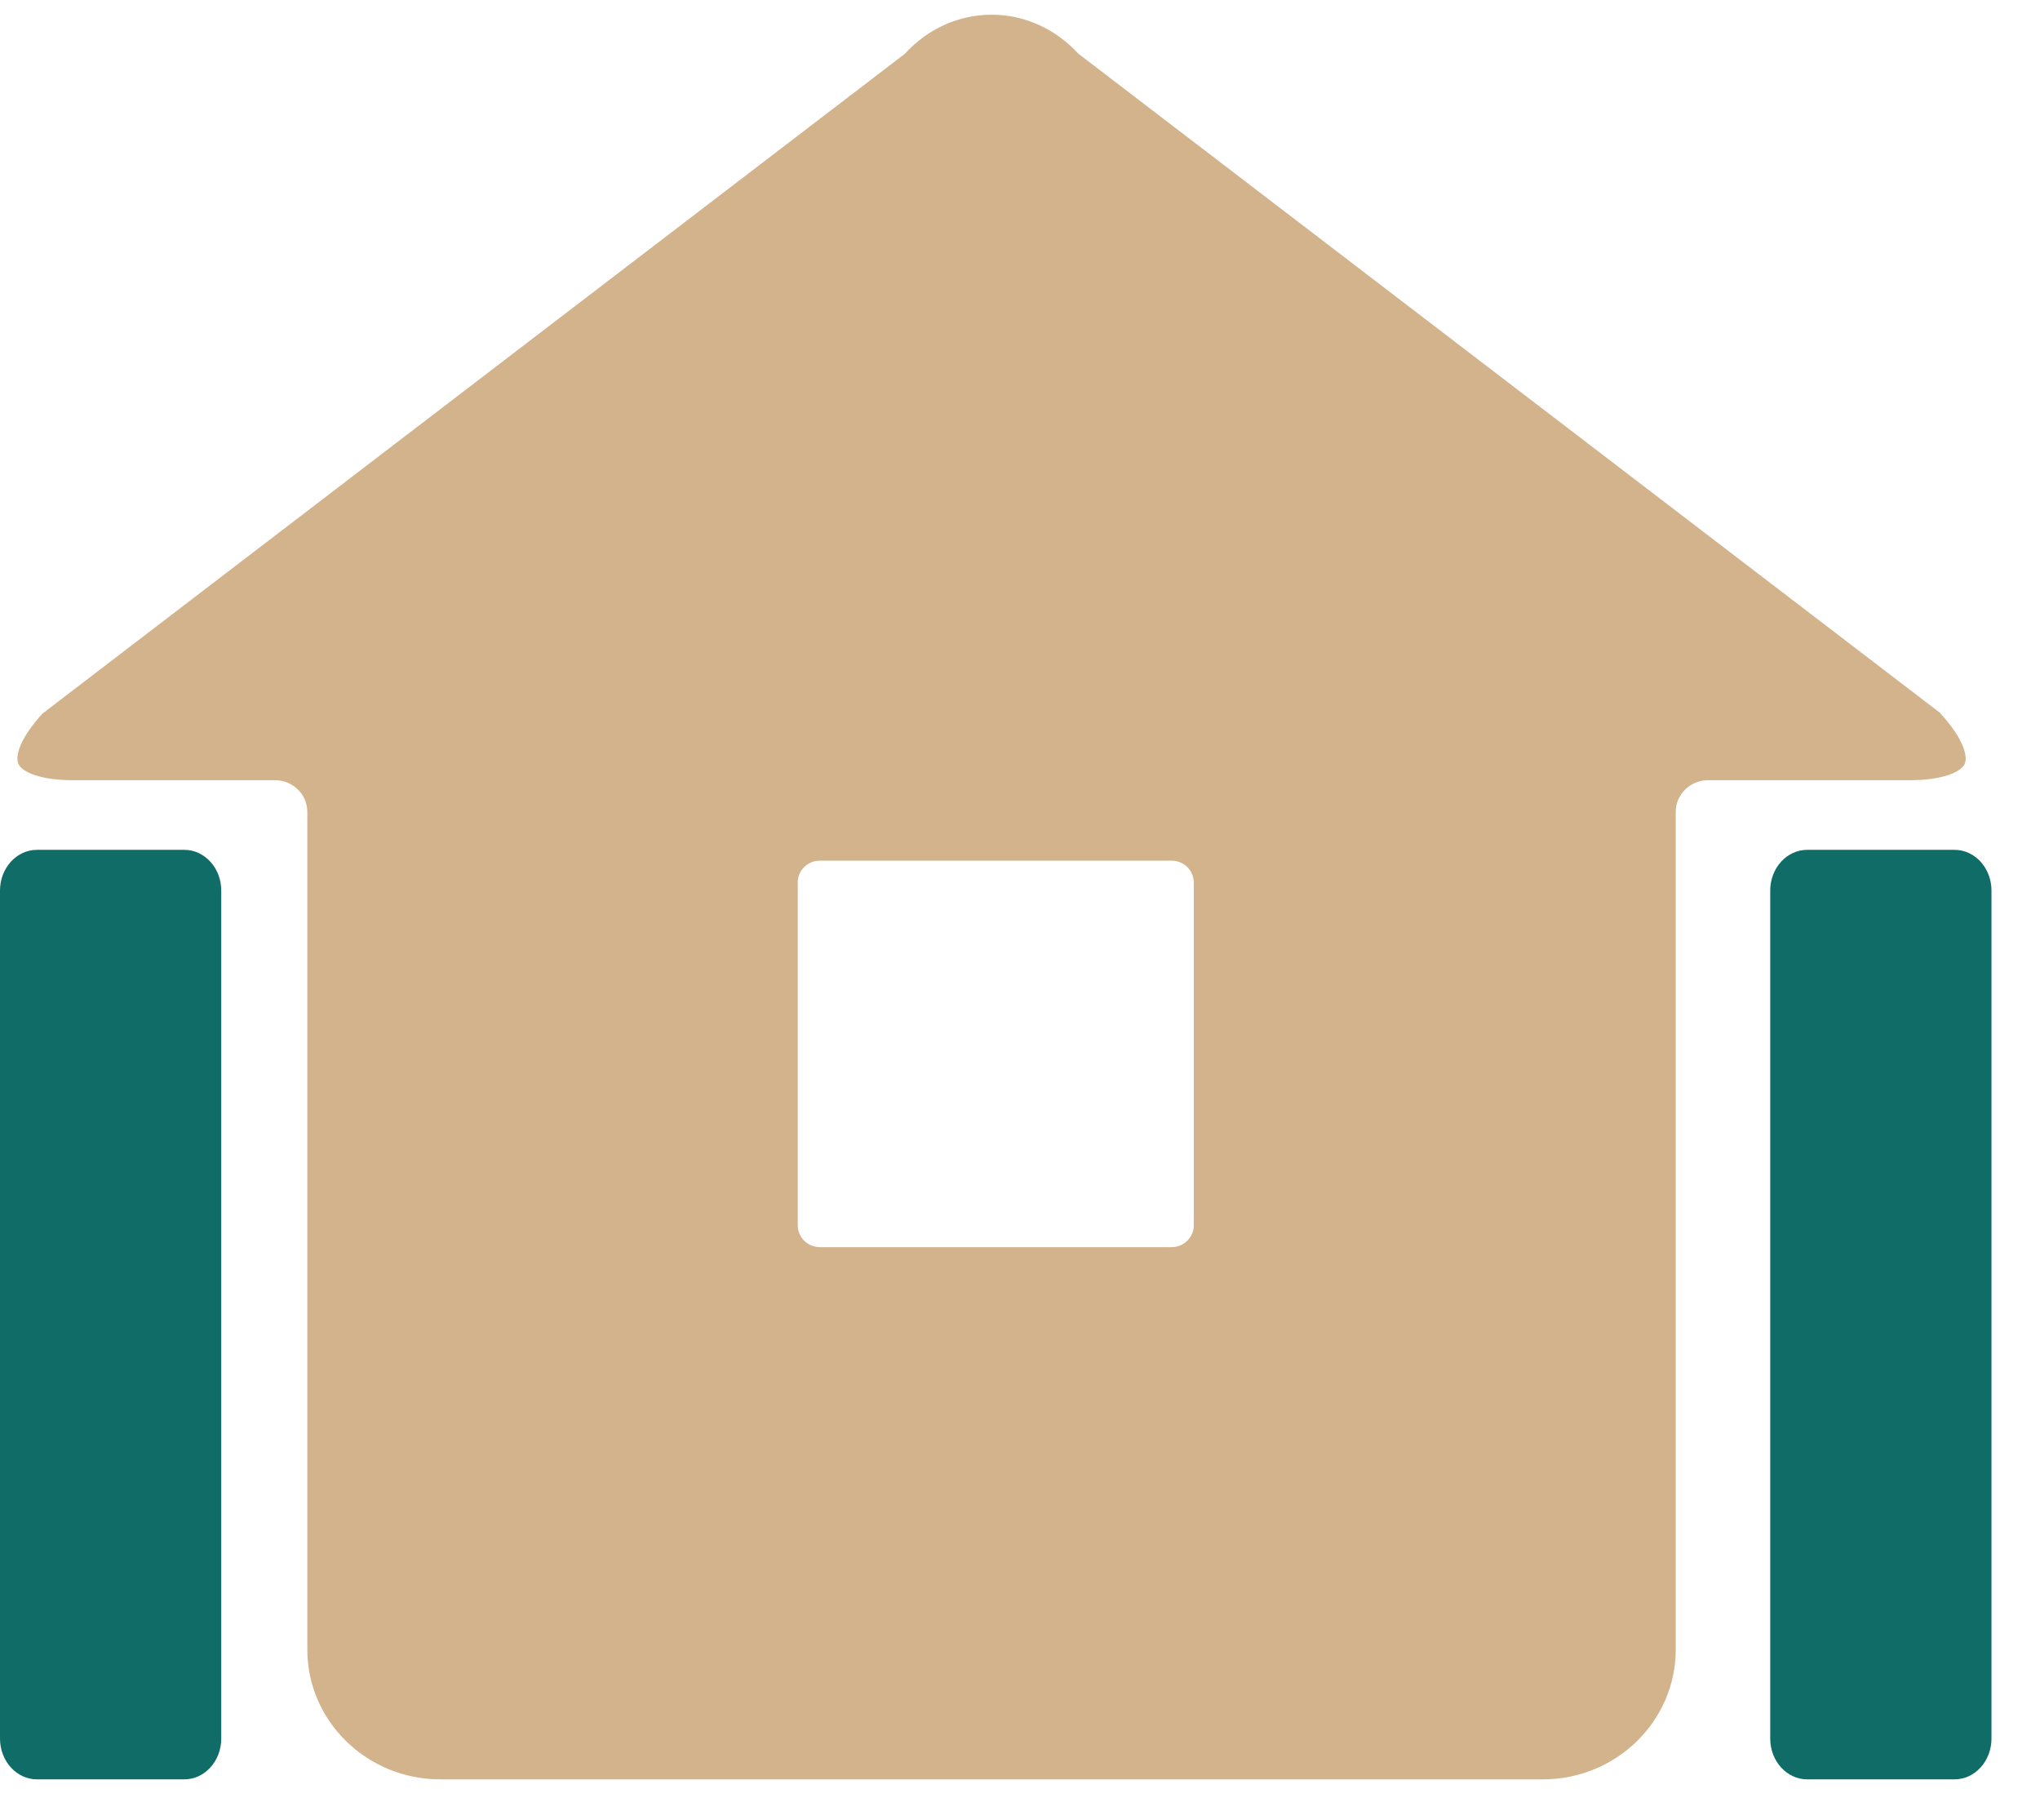
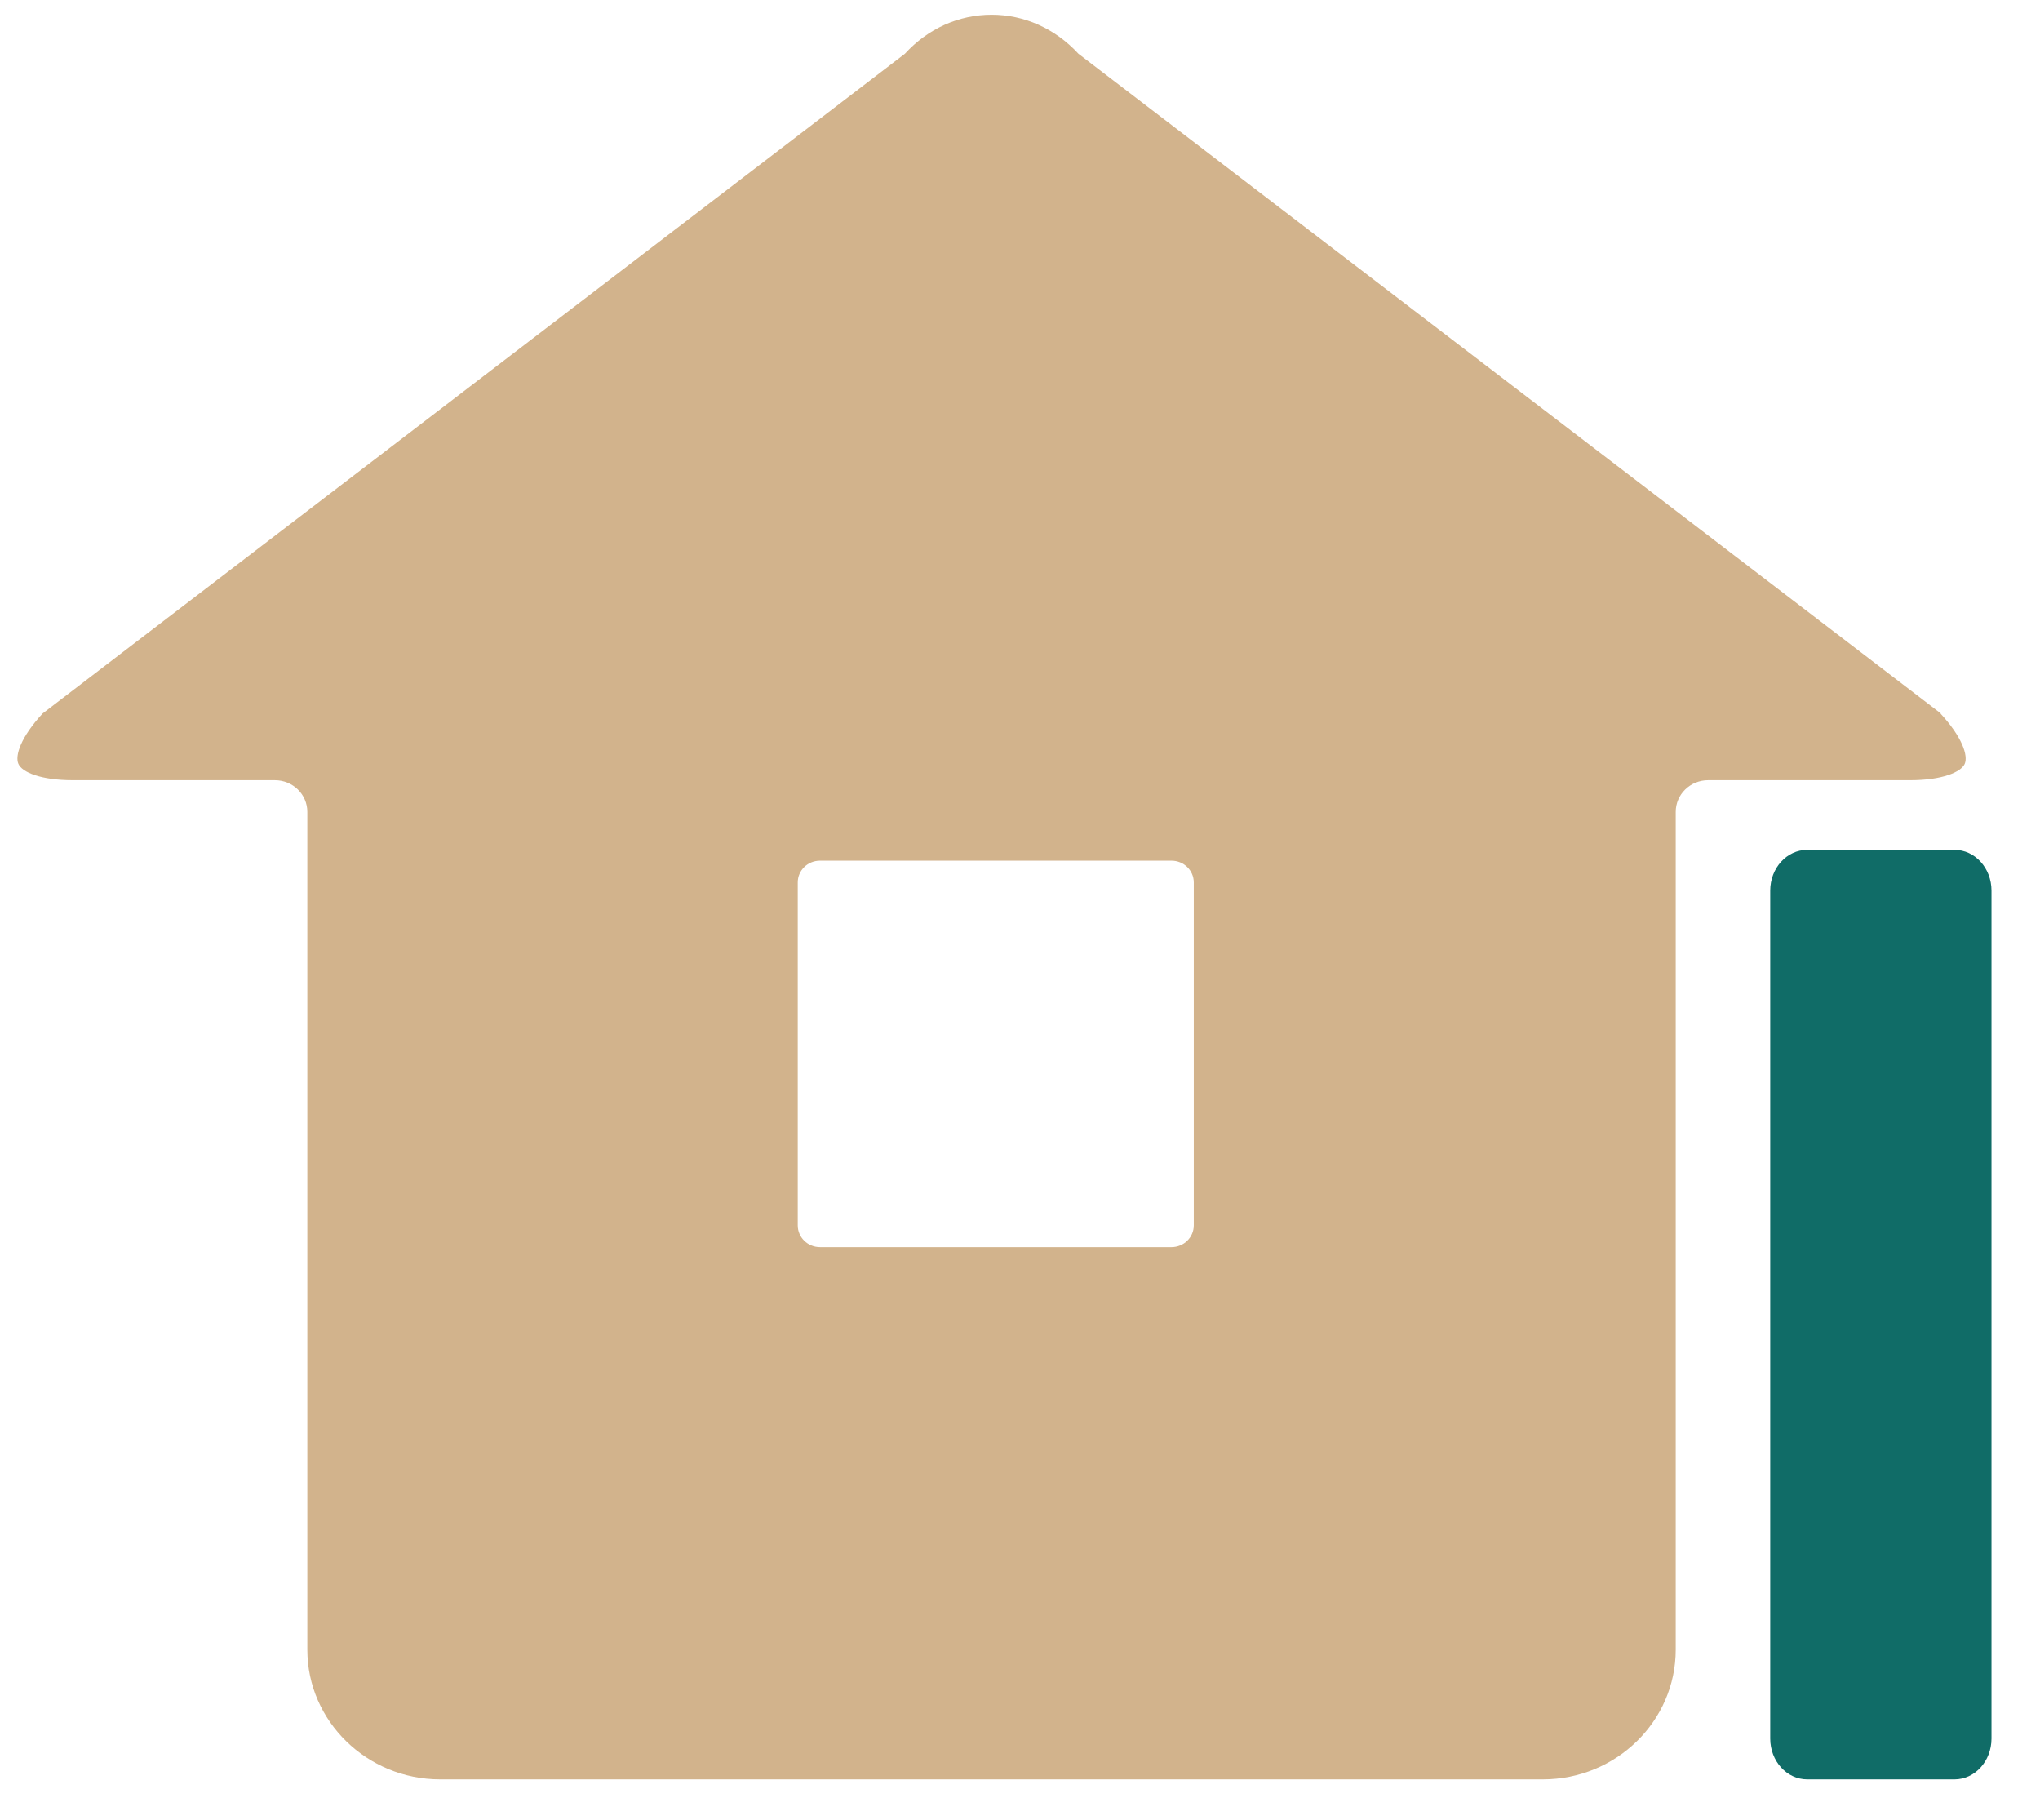
<svg xmlns="http://www.w3.org/2000/svg" width="37" height="33" viewBox="0 0 37 33" fill="none">
  <path d="M35.202 12.938L19.56 0.975C19.14 0.519 18.578 0.267 17.986 0.267C17.393 0.267 16.832 0.516 16.412 0.975L0.773 12.938C0.377 13.367 0.267 13.704 0.334 13.853C0.4 14.002 0.734 14.148 1.323 14.148H4.985C5.311 14.148 5.574 14.405 5.574 14.722V29.915C5.574 31.213 6.657 32.267 7.984 32.267H27.983C29.314 32.267 30.393 31.21 30.393 29.915V14.722C30.393 14.405 30.656 14.148 30.982 14.148H34.645C35.233 14.148 35.567 13.999 35.634 13.853C35.7 13.704 35.59 13.367 35.194 12.938H35.202ZM21.652 22.221C21.652 22.439 21.471 22.616 21.247 22.616H14.873C14.649 22.616 14.469 22.439 14.469 22.221V16.002C14.469 15.783 14.649 15.607 14.873 15.607H21.247C21.471 15.607 21.652 15.783 21.652 16.002V22.221Z" fill="#D2B38C" />
  <path d="M35.449 15.411H32.778C32.407 15.411 32.107 15.742 32.107 16.15V31.527C32.107 31.936 32.407 32.267 32.778 32.267H35.449C35.82 32.267 36.12 31.936 36.12 31.527V16.15C36.12 15.742 35.82 15.411 35.449 15.411Z" fill="#106C67" />
-   <path d="M3.342 15.411H0.671C0.3 15.411 0 15.742 0 16.15V31.527C0 31.936 0.3 32.267 0.671 32.267H3.342C3.713 32.267 4.013 31.936 4.013 31.527V16.15C4.013 15.742 3.713 15.411 3.342 15.411Z" fill="#106C67" />
</svg>